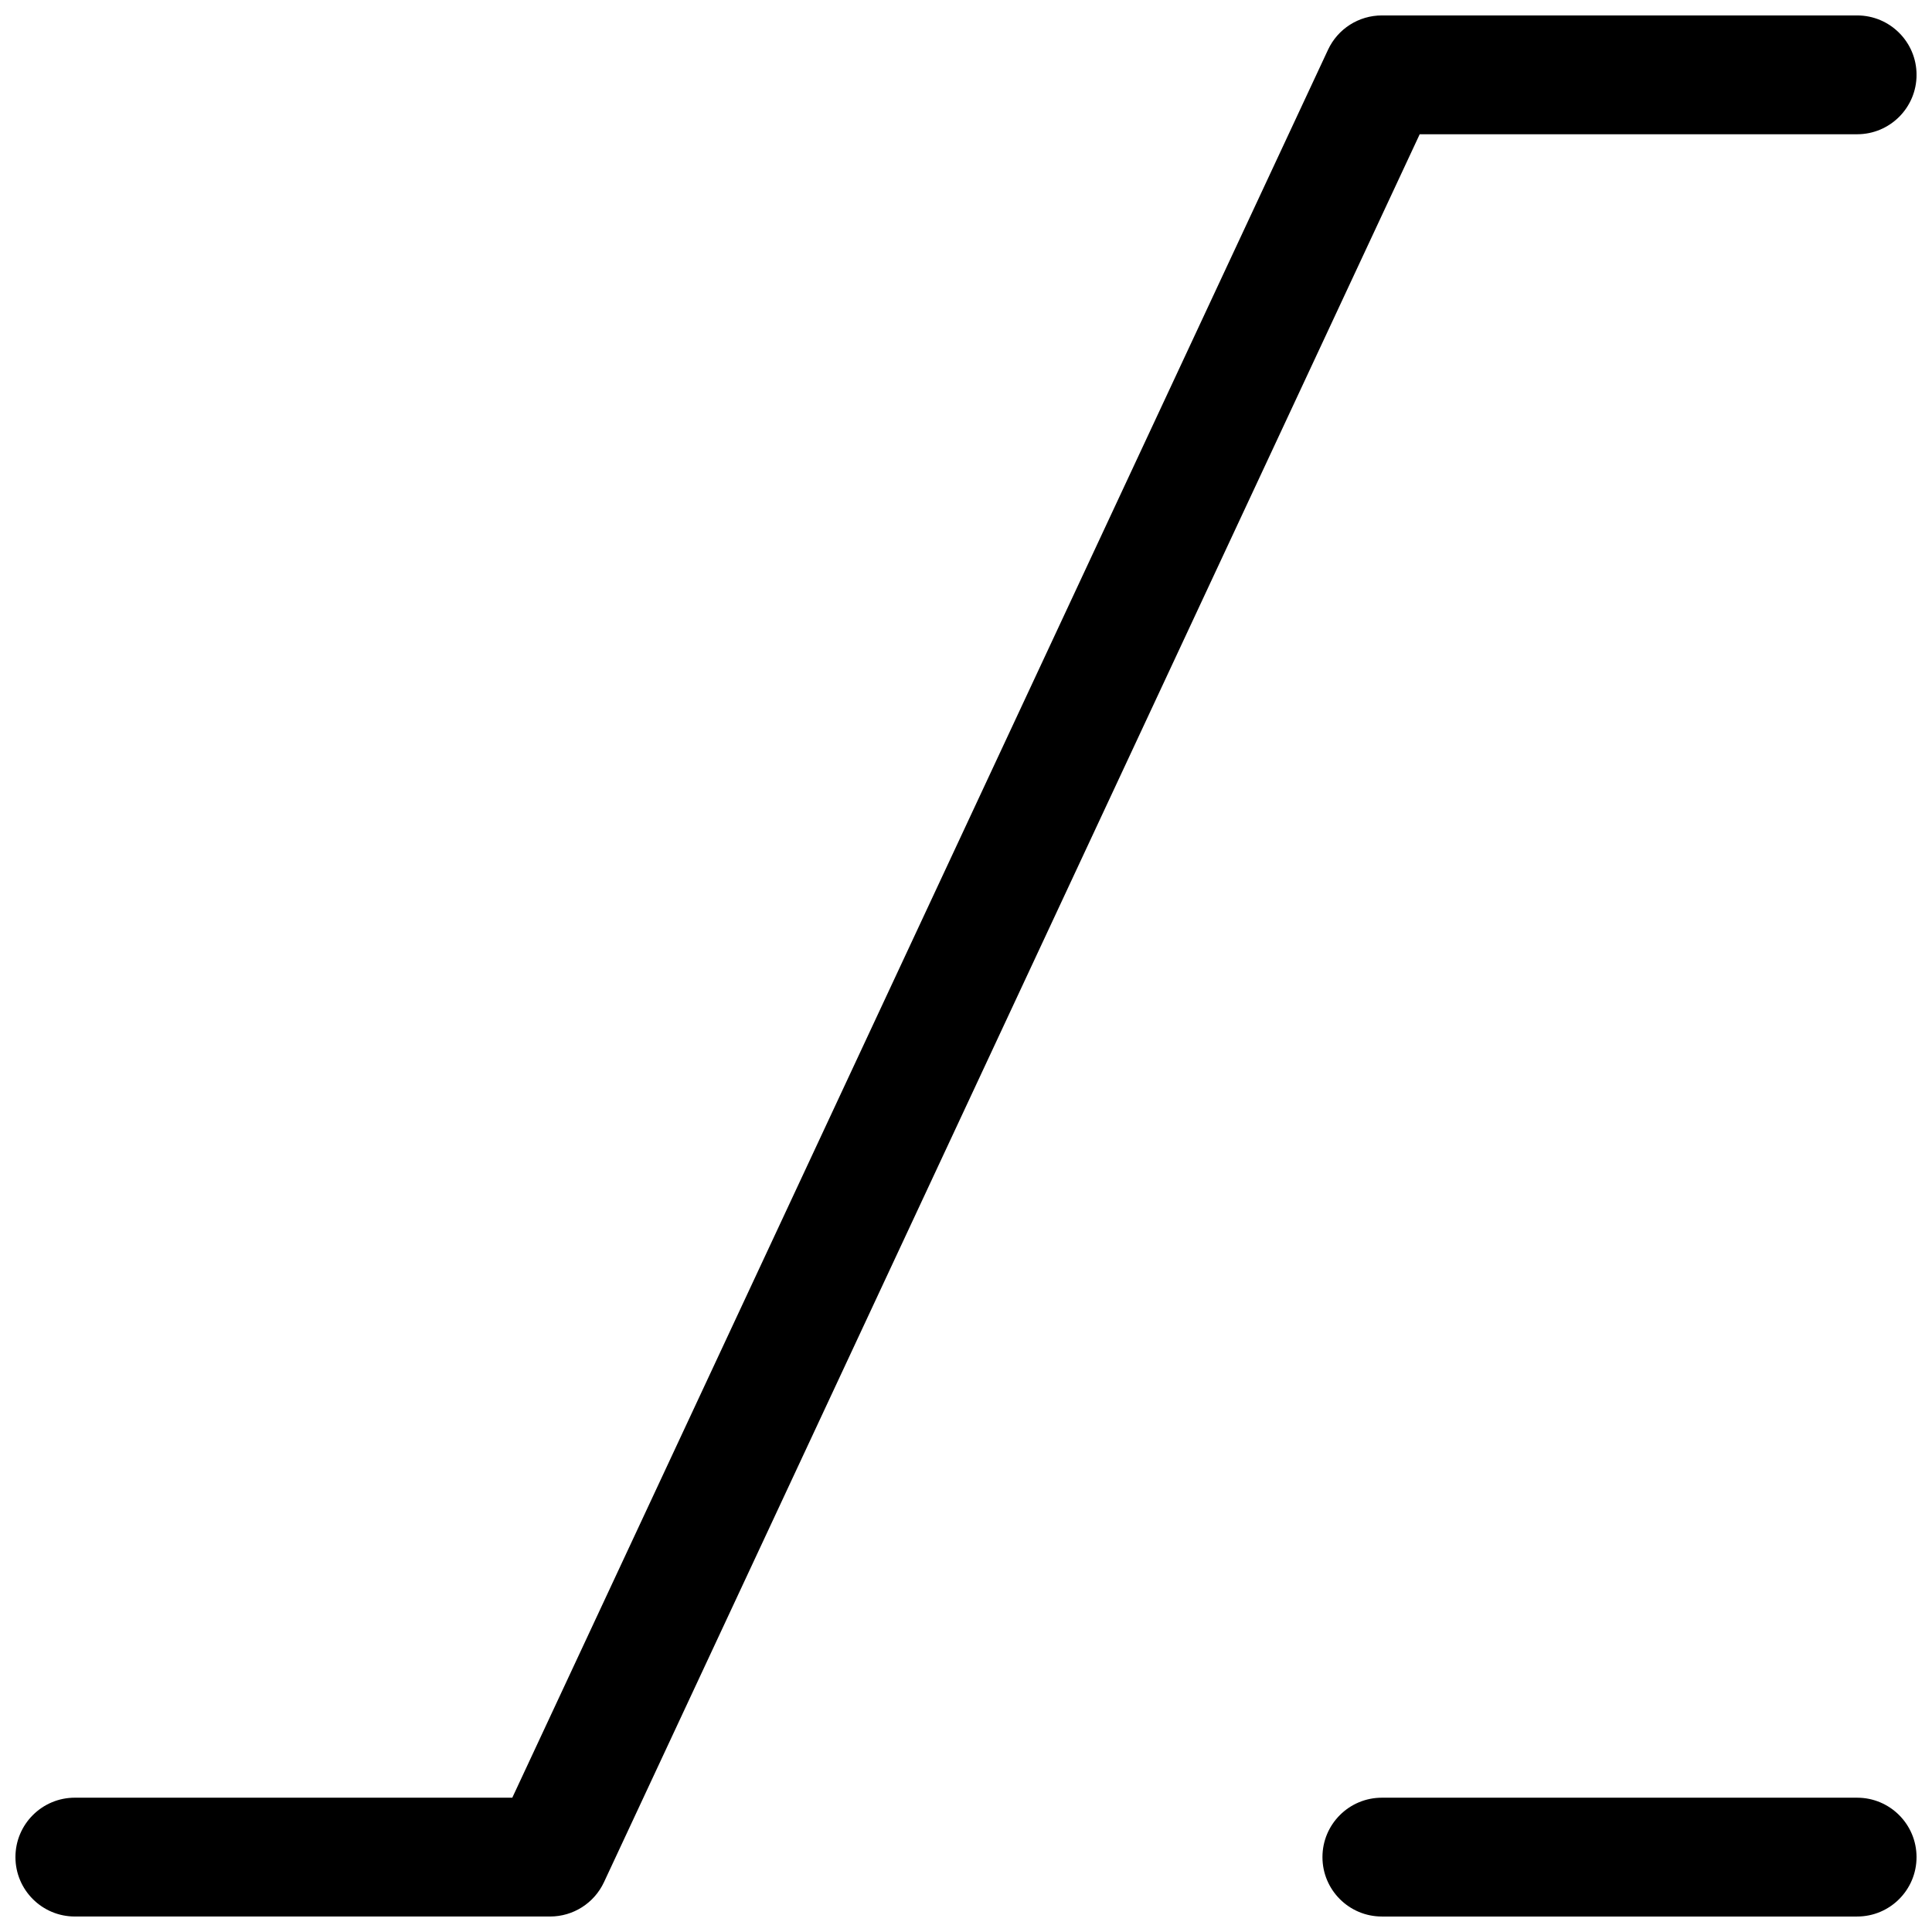
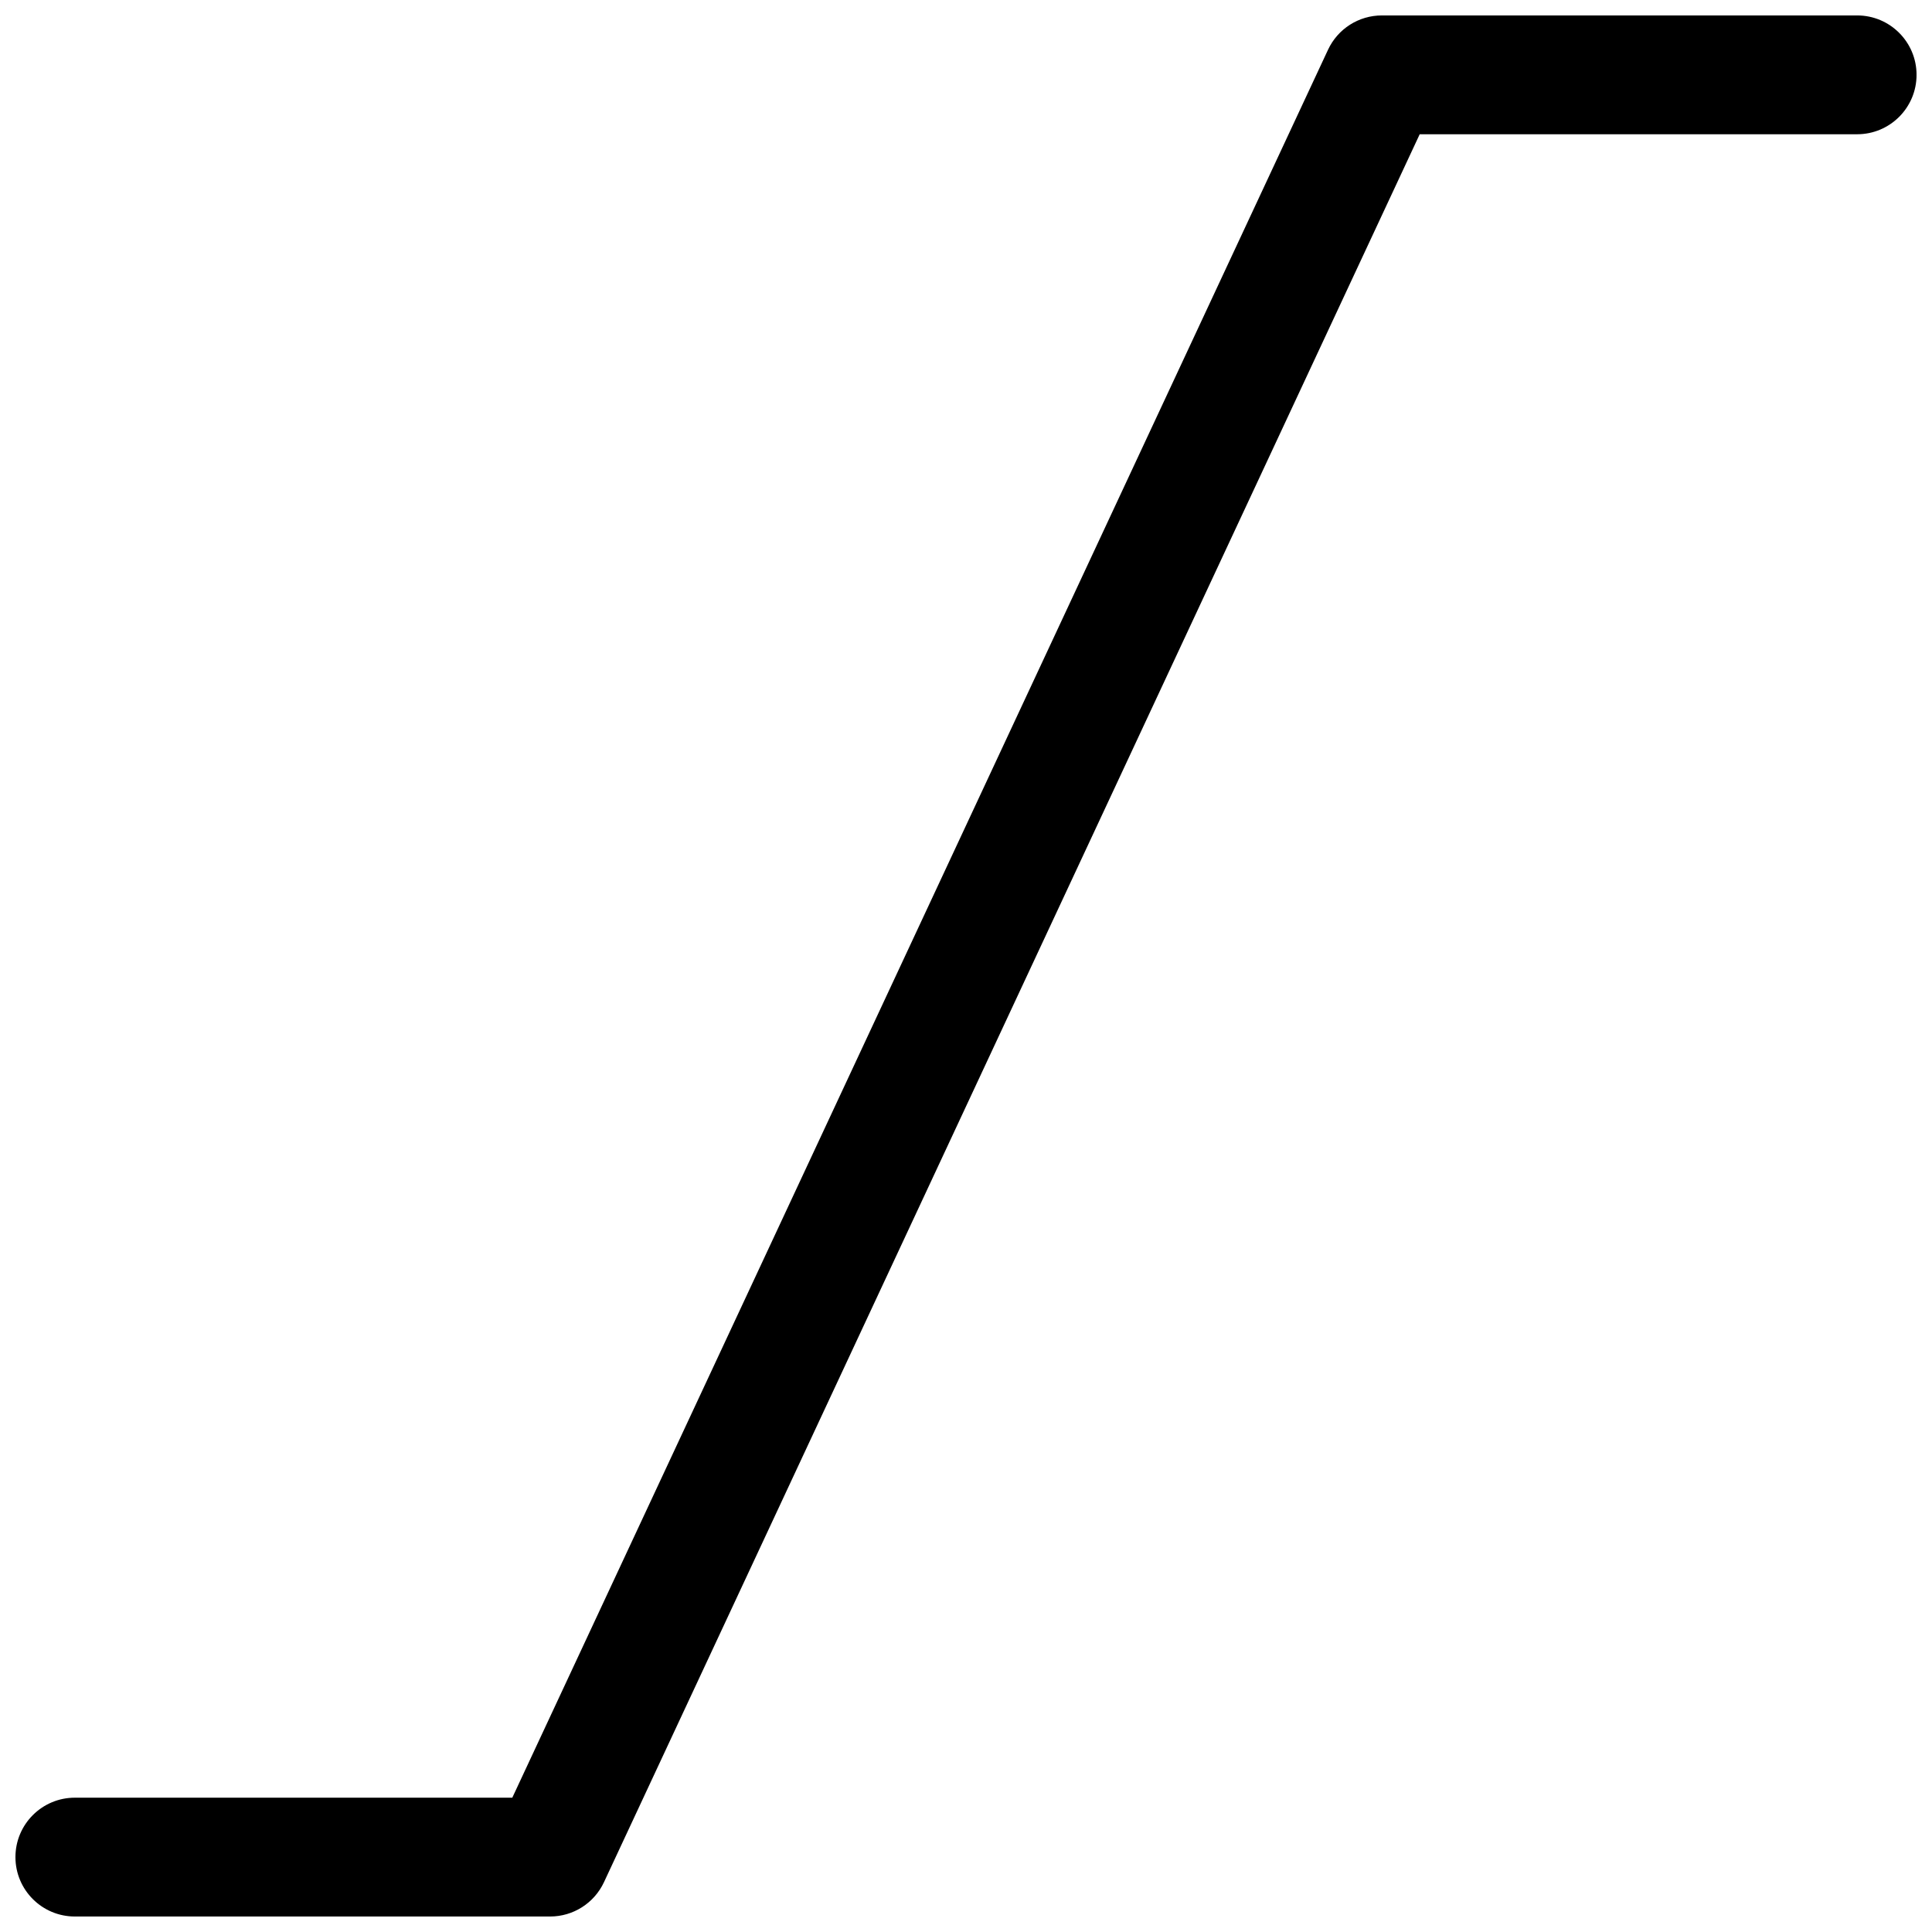
<svg xmlns="http://www.w3.org/2000/svg" width="800px" height="800px" version="1.1" viewBox="144 144 512 512">
  <defs>
    <clipPath id="b">
      <path d="m148.09 148.09h503.81v503.81h-503.81z" />
    </clipPath>
    <clipPath id="a">
-       <path d="m494 620h157.9v31.902h-157.9z" />
-     </clipPath>
+       </clipPath>
  </defs>
  <g>
    <g clip-path="url(#b)">
      <path d="m510.21 148.09c-6.117 0-11.68 3.543-14.266 9.086l-216.18 463.23h-115.93c-8.691 0-15.742 7.051-15.742 15.746 0 8.695 7.051 15.742 15.742 15.742h125.95c6.117 0 11.68-3.543 14.27-9.086l216.18-463.23h115.93c8.695 0 15.742-7.051 15.742-15.746 0-8.691-7.047-15.742-15.742-15.742z" />
    </g>
    <g clip-path="url(#a)">
-       <path d="m510.21 620.41c-8.695 0-15.746 7.051-15.746 15.746 0 8.695 7.051 15.742 15.746 15.742h125.95c8.695 0 15.742-7.047 15.742-15.742 0-8.695-7.047-15.746-15.742-15.746z" />
-     </g>
+       </g>
  </g>
</svg>